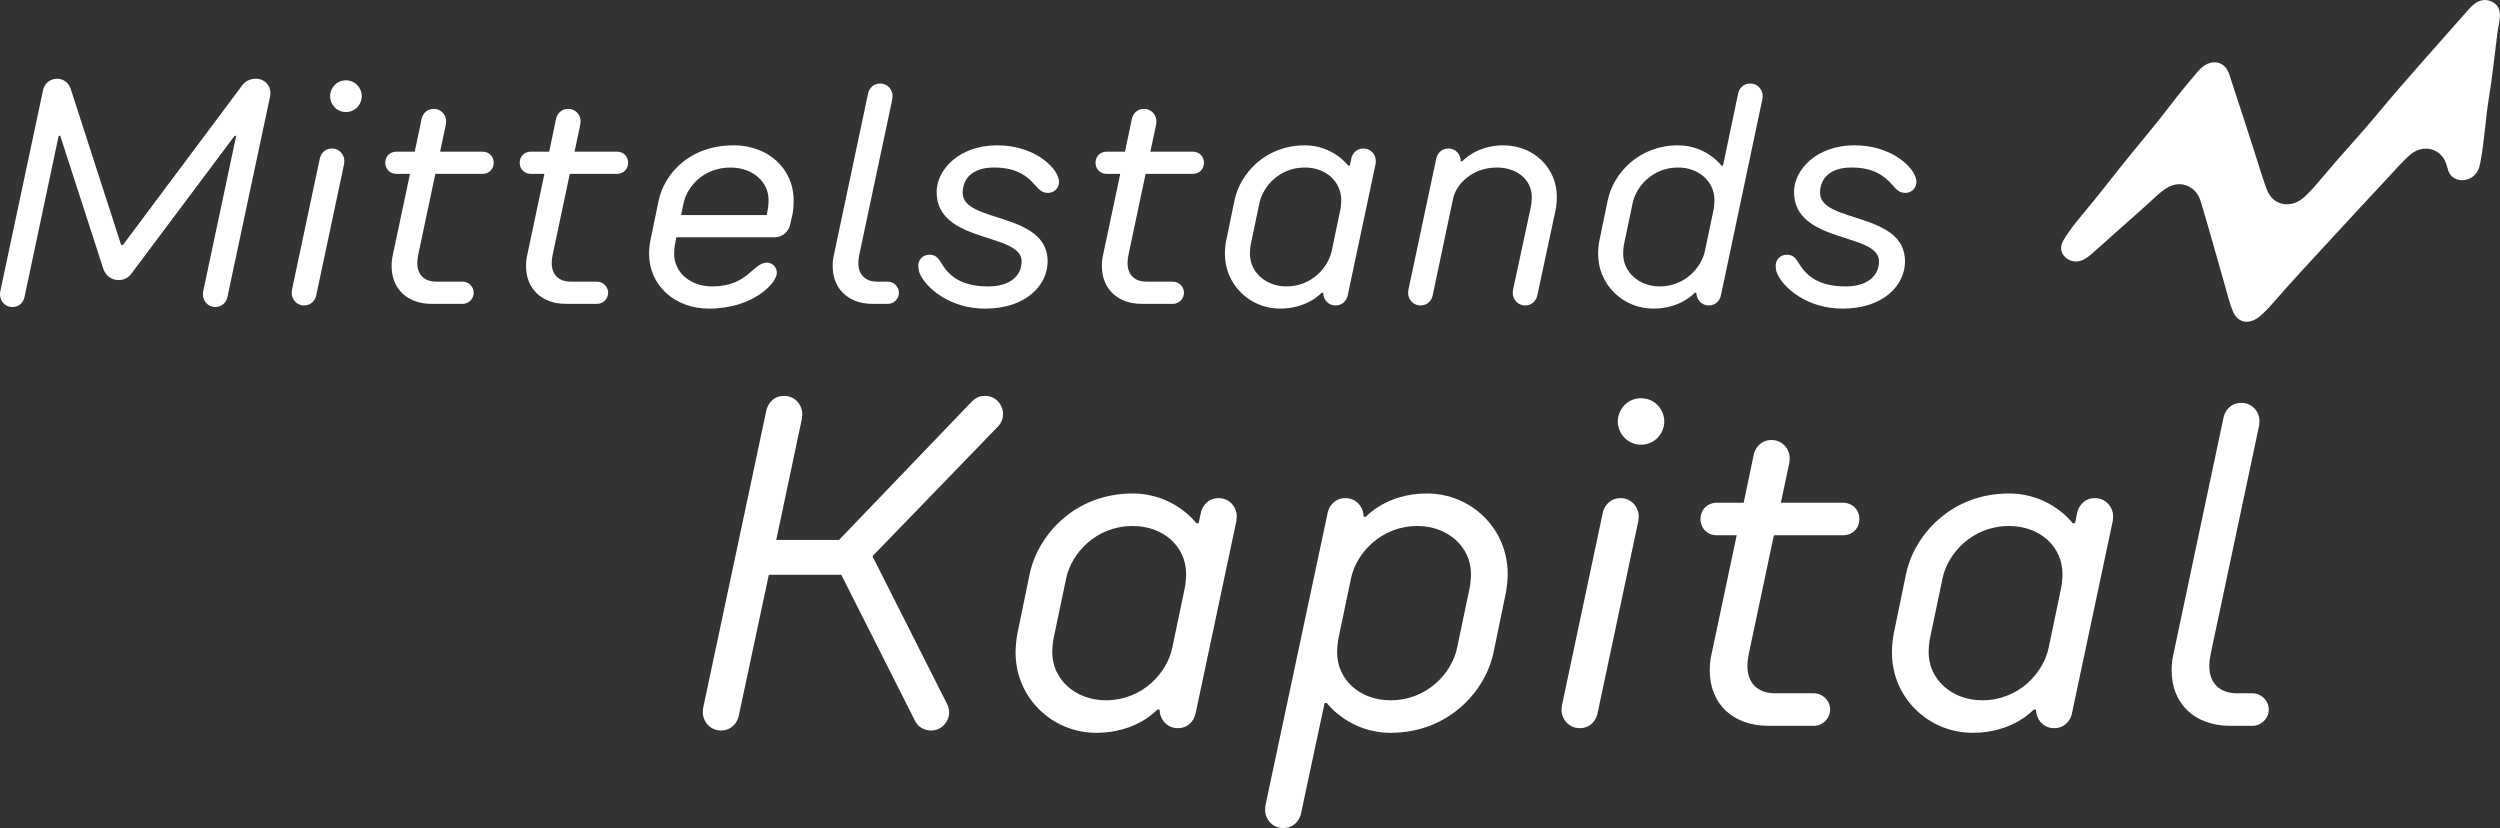
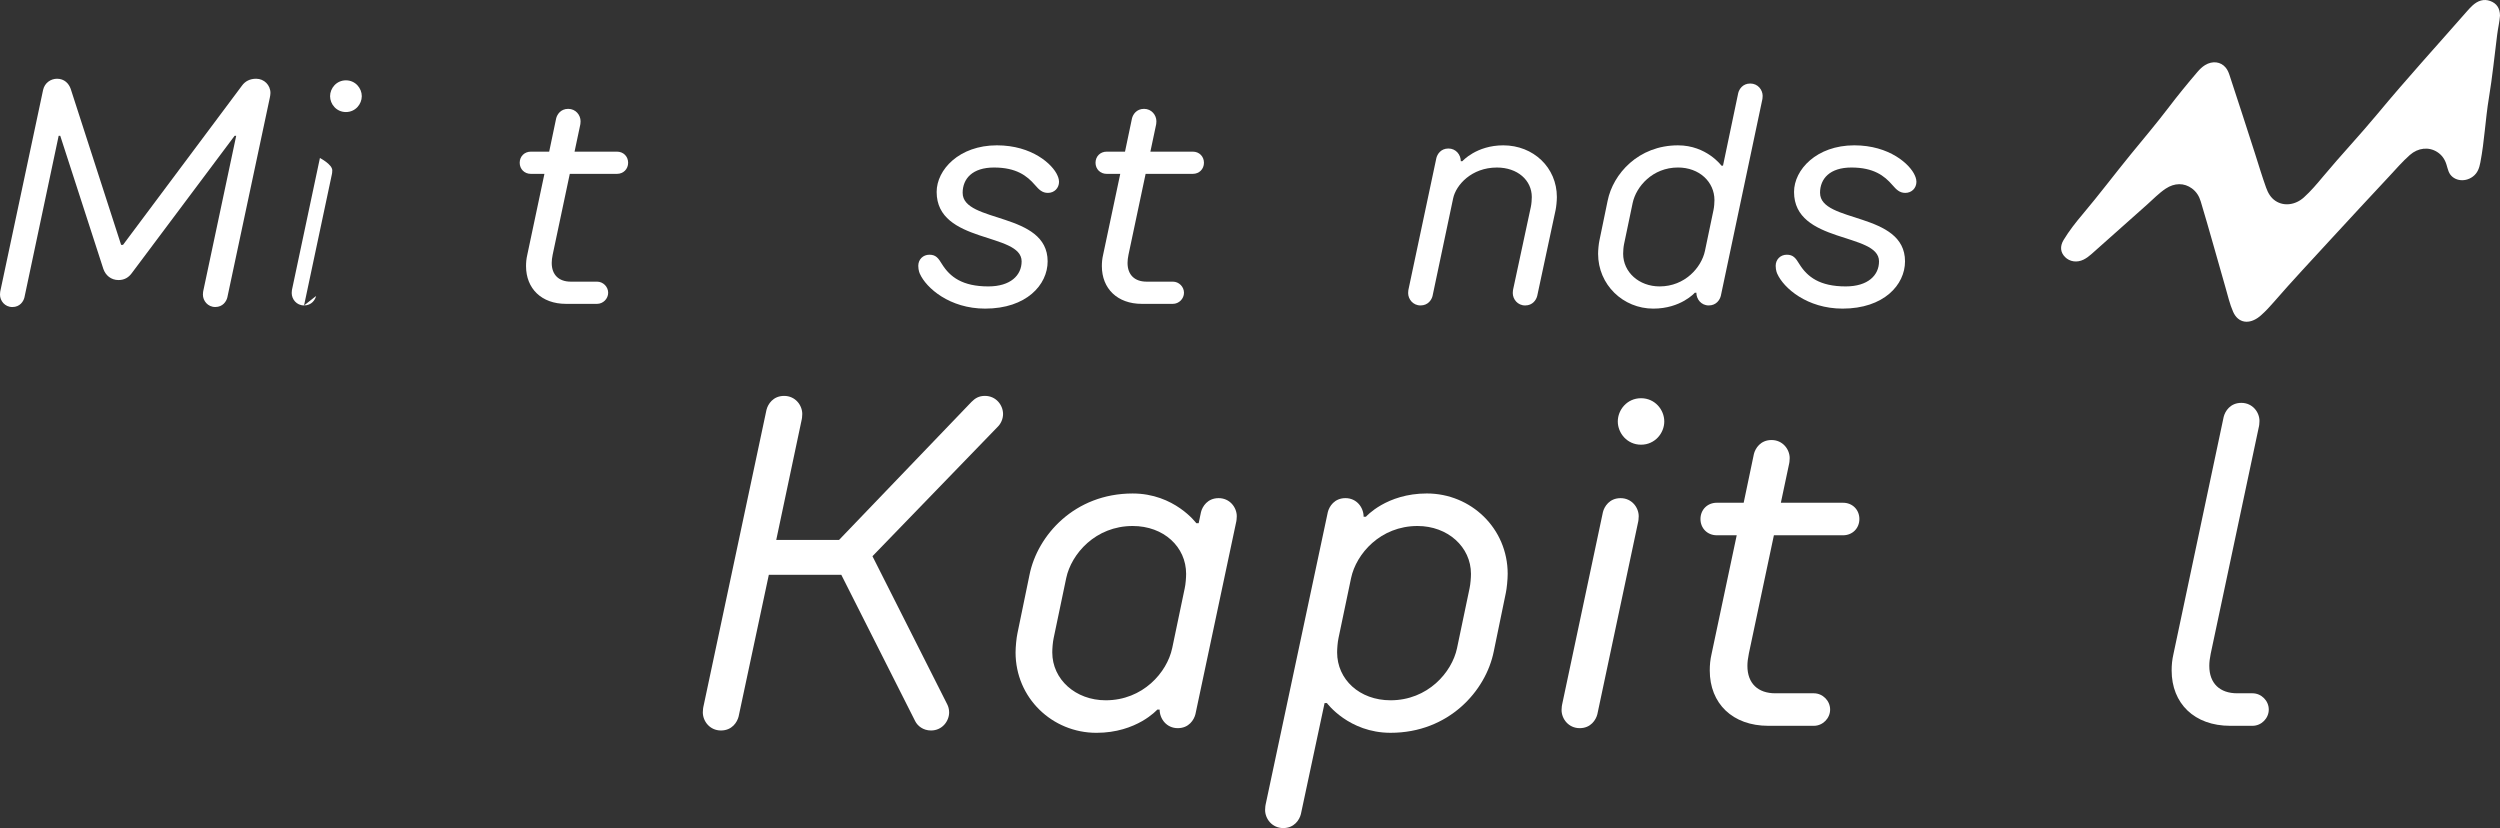
<svg xmlns="http://www.w3.org/2000/svg" id="Ebene_1" data-name="Ebene 1" width="176.982" height="58.621" viewBox="0 0 176.982 58.621">
  <rect x="0" y="0" width="176.982" height="58.621" fill="#333333" stroke="none" />
  <path d="M17.126,6.068c.224-.314,.561-.494,1.01-.494,.561,0,1.01,.449,1.01,1.01,0,.067-.022,.247-.045,.336l-3.008,14.141c-.067,.269-.314,.673-.853,.673s-.875-.449-.875-.875c0-.135,.022-.247,.022-.247l2.334-10.998h-.112l-7.294,9.741c-.202,.27-.494,.471-.92,.471-.539,0-.92-.336-1.078-.786l-3.052-9.427h-.112L1.728,21.063c-.067,.269-.314,.673-.853,.673s-.875-.449-.875-.875c0-.135,.022-.247,.022-.247L3.052,6.36c.112-.494,.539-.786,.988-.786,.516,0,.831,.337,.965,.718l3.569,11.043h.134L17.126,6.068Z" style="fill: #fff;" />
-   <path d="M22.379,20.95c-.067,.269-.314,.673-.853,.673s-.875-.449-.875-.875c0-.135,.022-.247,.022-.247l1.975-9.315c.067-.269,.314-.673,.853-.673s.875,.449,.875,.875c0,.135-.022,.247-.022,.247l-1.976,9.315Zm.988-14.141c0-.561,.449-1.122,1.122-1.122s1.123,.561,1.123,1.122-.449,1.123-1.123,1.123-1.122-.561-1.122-1.123Z" style="fill: #fff;" />
-   <path d="M29.608,18.032c-.045,.225-.067,.404-.067,.583,0,.853,.516,1.324,1.347,1.324h1.863c.427,0,.786,.359,.786,.786s-.359,.786-.786,.786h-2.2c-1.728,0-2.828-1.078-2.828-2.671,0-.27,.022-.517,.09-.808l1.212-5.724h-.965c-.449,0-.786-.337-.786-.786s.337-.786,.786-.786h1.302l.494-2.357c.067-.269,.314-.673,.853-.673s.875,.449,.875,.875c0,.135-.022,.247-.022,.247l-.404,1.908h3.007c.449,0,.786,.337,.786,.786s-.336,.786-.786,.786h-3.344l-1.212,5.724Z" style="fill: #fff;" />
+   <path d="M22.379,20.95c-.067,.269-.314,.673-.853,.673s-.875-.449-.875-.875c0-.135,.022-.247,.022-.247l1.975-9.315s.875,.449,.875,.875c0,.135-.022,.247-.022,.247l-1.976,9.315Zm.988-14.141c0-.561,.449-1.122,1.122-1.122s1.123,.561,1.123,1.122-.449,1.123-1.123,1.123-1.122-.561-1.122-1.123Z" style="fill: #fff;" />
  <path d="M39.125,18.032c-.045,.225-.067,.404-.067,.583,0,.853,.516,1.324,1.347,1.324h1.863c.427,0,.786,.359,.786,.786s-.359,.786-.786,.786h-2.2c-1.728,0-2.828-1.078-2.828-2.671,0-.27,.022-.517,.09-.808l1.212-5.724h-.965c-.449,0-.786-.337-.786-.786s.337-.786,.786-.786h1.302l.494-2.357c.067-.269,.314-.673,.853-.673s.875,.449,.875,.875c0,.135-.022,.247-.022,.247l-.404,1.908h3.007c.449,0,.786,.337,.786,.786s-.336,.786-.786,.786h-3.344l-1.212,5.724Z" style="fill: #fff;" />
-   <path d="M47.79,17.269c-.045,.202-.067,.516-.067,.696,0,1.302,1.122,2.312,2.693,2.312,2.537,0,2.873-1.684,3.883-1.684,.404,0,.696,.337,.696,.718,0,.741-1.706,2.537-4.803,2.537-2.469,0-4.243-1.684-4.243-3.883,0-.27,.045-.718,.09-.92l.584-2.828c.404-1.908,2.177-3.928,5.319-3.928,2.469,0,4.242,1.683,4.242,3.883,0,.27-.022,.718-.067,.92l-.179,.808c-.09,.449-.517,.898-1.078,.898h-6.98l-.09,.471Zm6.487-2.042l.067-.359c.045-.202,.067-.516,.067-.696,0-1.302-1.123-2.312-2.694-2.312-1.908,0-3.075,1.347-3.322,2.514l-.18,.853h6.061Z" style="fill: #fff;" />
-   <path d="M61.46,6.585c.067-.27,.314-.673,.853-.673s.875,.449,.875,.875c0,.134-.022,.247-.022,.247l-2.334,10.999c-.045,.225-.067,.404-.067,.583,0,.853,.516,1.324,1.347,1.324h.741c.426,0,.786,.359,.786,.786s-.359,.786-.786,.786h-1.078c-1.728,0-2.828-1.078-2.828-2.671,0-.27,.022-.517,.09-.808l2.424-11.447Z" style="fill: #fff;" />
  <path d="M68.149,13.655c0,2.155,6.016,1.324,6.016,4.848,0,1.661-1.504,3.345-4.422,3.345-2.514,0-4.175-1.459-4.624-2.469,0,0-.112-.225-.112-.561,0-.449,.336-.786,.786-.786s.628,.225,.897,.673c.562,.898,1.437,1.571,3.277,1.571,1.571,0,2.357-.786,2.357-1.773,0-2.065-6.016-1.234-6.016-4.916,0-1.571,1.594-3.299,4.265-3.299,2.492,0,3.95,1.347,4.287,2.132,0,0,.112,.224,.112,.449,0,.449-.337,.786-.786,.786-.404,0-.628-.225-.92-.561-.561-.651-1.324-1.235-2.896-1.235-1.526,0-2.222,.786-2.222,1.796Z" style="fill: #fff;" />
  <path d="M79.889,18.032c-.045,.225-.067,.404-.067,.583,0,.853,.516,1.324,1.347,1.324h1.863c.427,0,.786,.359,.786,.786s-.359,.786-.786,.786h-2.2c-1.728,0-2.828-1.078-2.828-2.671,0-.27,.022-.517,.09-.808l1.212-5.724h-.965c-.449,0-.786-.337-.786-.786s.337-.786,.786-.786h1.302l.494-2.357c.067-.269,.314-.673,.853-.673s.875,.449,.875,.875c0,.135-.022,.247-.022,.247l-.404,1.908h3.007c.449,0,.786,.337,.786,.786s-.336,.786-.786,.786h-3.344l-1.212,5.724Z" style="fill: #fff;" />
-   <path d="M95.4,20.95c-.067,.269-.314,.673-.854,.673s-.875-.449-.875-.898h-.112s-.988,1.123-2.94,1.123c-2.132,0-3.905-1.684-3.905-3.883,0-.27,.044-.718,.089-.92l.584-2.828c.381-1.908,2.177-3.928,4.983-3.928,2.02,0,3.075,1.437,3.075,1.437h.112l.112-.539c.066-.269,.313-.673,.853-.673s.875,.449,.875,.875c0,.135-.022,.247-.022,.247l-1.975,9.315Zm-1.123-3.188l.606-2.896c.045-.202,.067-.516,.067-.696,0-1.302-1.077-2.312-2.581-2.312-1.796,0-2.963,1.347-3.21,2.514l-.606,2.896c-.045,.202-.067,.516-.067,.696,0,1.302,1.122,2.312,2.581,2.312,1.796,0,2.963-1.347,3.209-2.514Z" style="fill: #fff;" />
  <path d="M101.416,20.95c-.067,.269-.314,.673-.853,.673s-.876-.449-.876-.875c0-.135,.022-.247,.022-.247l1.976-9.315c.067-.269,.314-.673,.853-.673s.876,.449,.876,.898h.112s.987-1.122,2.896-1.122c2.132,0,3.793,1.571,3.793,3.659,0,.269-.045,.718-.09,.92l-1.302,6.083c-.067,.269-.314,.673-.853,.673s-.876-.449-.876-.875c0-.135,.022-.247,.022-.247l1.257-5.858c.045-.202,.067-.517,.067-.696,0-1.19-1.01-2.088-2.469-2.088-1.796,0-2.896,1.235-3.098,2.177l-1.459,6.914Z" style="fill: #fff;" />
  <path d="M121.82,20.95c-.067,.269-.314,.673-.853,.673s-.876-.449-.876-.898h-.112s-.987,1.123-2.939,1.123c-2.133,0-3.906-1.684-3.906-3.883,0-.27,.045-.718,.09-.92l.584-2.828c.382-1.908,2.177-3.928,4.982-3.928,2.021,0,3.075,1.437,3.075,1.437h.112l1.077-5.14c.067-.27,.314-.673,.854-.673s.875,.449,.875,.875c0,.134-.022,.247-.022,.247l-2.94,13.917Zm-1.122-3.188l.606-2.896c.045-.202,.067-.516,.067-.696,0-1.302-1.078-2.312-2.582-2.312-1.795,0-2.963,1.347-3.209,2.514l-.606,2.896c-.045,.202-.067,.516-.067,.696,0,1.302,1.122,2.312,2.581,2.312,1.796,0,2.963-1.347,3.21-2.514Z" style="fill: #fff;" />
  <path d="M128.847,13.655c0,2.155,6.015,1.324,6.015,4.848,0,1.661-1.503,3.345-4.421,3.345-2.515,0-4.176-1.459-4.624-2.469,0,0-.112-.225-.112-.561,0-.449,.337-.786,.785-.786s.629,.225,.898,.673c.561,.898,1.437,1.571,3.276,1.571,1.571,0,2.357-.786,2.357-1.773,0-2.065-6.016-1.234-6.016-4.916,0-1.571,1.594-3.299,4.265-3.299,2.491,0,3.95,1.347,4.287,2.132,0,0,.112,.224,.112,.449,0,.449-.337,.786-.786,.786-.403,0-.628-.225-.92-.561-.561-.651-1.324-1.235-2.896-1.235-1.526,0-2.222,.786-2.222,1.796Z" style="fill: #fff;" />
  <path d="M54.956,38.225h4.441l9.375-9.771c.263-.263,.526-.428,.954-.428,.79,0,1.283,.658,1.283,1.283,0,.361-.165,.69-.362,.888l-8.883,9.179,5.297,10.494c.066,.132,.131,.329,.131,.56,0,.625-.493,1.283-1.283,1.283-.56,0-.954-.329-1.119-.658l-5.231-10.362h-5.132l-2.139,10.033c-.099,.395-.46,.987-1.25,.987s-1.283-.658-1.283-1.283c0-.197,.033-.362,.033-.362l4.474-21.055c.099-.395,.46-.986,1.25-.986s1.283,.658,1.283,1.283c0,.197-.033,.361-.033,.361l-1.81,8.554Z" style="fill: #fff;" />
  <path d="M84.627,50.562c-.099,.395-.46,.986-1.25,.986s-1.283-.657-1.283-1.315h-.165s-1.447,1.645-4.31,1.645c-3.125,0-5.724-2.467-5.724-5.691,0-.395,.066-1.053,.132-1.349l.855-4.145c.56-2.797,3.191-5.758,7.303-5.758,2.961,0,4.507,2.105,4.507,2.105h.165l.165-.789c.099-.395,.46-.987,1.25-.987s1.283,.658,1.283,1.283c0,.197-.033,.362-.033,.362l-2.895,13.652Zm-1.645-4.672l.888-4.244c.066-.296,.099-.756,.099-1.02,0-1.908-1.579-3.389-3.784-3.389-2.632,0-4.342,1.975-4.704,3.685l-.888,4.244c-.066,.296-.099,.757-.099,1.02,0,1.908,1.645,3.389,3.783,3.389,2.632,0,4.342-1.974,4.704-3.685Z" style="fill: #fff;" />
  <path d="M94.001,36.251c.099-.395,.461-.987,1.25-.987s1.283,.658,1.283,1.316h.165s1.447-1.646,4.31-1.646c3.125,0,5.724,2.468,5.724,5.691,0,.395-.065,1.053-.131,1.349l-.855,4.146c-.56,2.796-3.191,5.757-7.304,5.757-2.961,0-4.507-2.105-4.507-2.105h-.165l-1.678,7.863c-.099,.395-.46,.986-1.25,.986s-1.283-.657-1.283-1.283c0-.197,.033-.361,.033-.361l4.408-20.726Zm1.646,4.671l-.889,4.244c-.065,.296-.099,.757-.099,1.02,0,1.908,1.579,3.389,3.783,3.389,2.632,0,4.343-1.974,4.704-3.685l.889-4.244c.065-.296,.099-.756,.099-1.02,0-1.908-1.645-3.389-3.783-3.389-2.632,0-4.343,1.975-4.704,3.685Z" style="fill: #fff;" />
  <path d="M113.081,50.562c-.099,.395-.461,.986-1.25,.986s-1.283-.657-1.283-1.282c0-.198,.033-.362,.033-.362l2.895-13.652c.099-.395,.461-.987,1.25-.987s1.283,.658,1.283,1.283c0,.197-.032,.362-.032,.362l-2.896,13.652Zm1.447-20.726c0-.823,.658-1.645,1.646-1.645s1.645,.822,1.645,1.645-.658,1.645-1.645,1.645-1.646-.822-1.646-1.645Z" style="fill: #fff;" />
  <path d="M123.804,46.284c-.066,.329-.1,.593-.1,.855,0,1.25,.757,1.941,1.975,1.941h2.73c.625,0,1.151,.526,1.151,1.151s-.526,1.151-1.151,1.151h-3.225c-2.533,0-4.145-1.579-4.145-3.915,0-.395,.032-.757,.131-1.185l1.777-8.389h-1.415c-.658,0-1.151-.493-1.151-1.151s.493-1.151,1.151-1.151h1.908l.724-3.454c.099-.395,.461-.987,1.25-.987s1.283,.658,1.283,1.283c0,.197-.033,.362-.033,.362l-.592,2.796h4.408c.658,0,1.151,.493,1.151,1.151s-.493,1.151-1.151,1.151h-4.901l-1.776,8.389Z" style="fill: #fff;" />
-   <path d="M146.667,50.562c-.099,.395-.461,.986-1.25,.986s-1.283-.657-1.283-1.315h-.164s-1.448,1.645-4.31,1.645c-3.126,0-5.725-2.467-5.725-5.691,0-.395,.065-1.053,.132-1.349l.855-4.145c.559-2.797,3.19-5.758,7.303-5.758,2.961,0,4.507,2.105,4.507,2.105h.165l.164-.789c.099-.395,.461-.987,1.25-.987s1.283,.658,1.283,1.283c0,.197-.032,.362-.032,.362l-2.896,13.652Zm-1.645-4.672l.888-4.244c.066-.296,.099-.756,.099-1.02,0-1.908-1.579-3.389-3.783-3.389-2.632,0-4.343,1.975-4.704,3.685l-.889,4.244c-.065,.296-.099,.757-.099,1.02,0,1.908,1.646,3.389,3.783,3.389,2.632,0,4.343-1.974,4.705-3.685Z" style="fill: #fff;" />
  <path d="M157.422,29.507c.099-.395,.46-.987,1.25-.987s1.283,.658,1.283,1.283c0,.197-.033,.362-.033,.362l-3.421,16.119c-.066,.329-.099,.593-.099,.855,0,1.25,.756,1.941,1.974,1.941h1.086c.625,0,1.151,.526,1.151,1.151s-.526,1.151-1.151,1.151h-1.58c-2.532,0-4.145-1.579-4.145-3.915,0-.395,.033-.757,.132-1.185l3.553-16.777Z" style="fill: #fff;" />
  <path d="M176.982,1.107c-.032,.44-.143,.892-.2,1.346-.19,1.494-.339,2.99-.586,4.48-.252,1.523-.312,3.049-.605,4.568-.073,.376-.18,.734-.526,.996-.617,.467-1.479,.285-1.725-.369-.058-.152-.097-.31-.144-.466-.114-.379-.324-.689-.662-.904-.596-.378-1.351-.301-1.935,.215-.532,.47-.991,1.007-1.472,1.522-1.365,1.466-2.732,2.929-4.084,4.404-1.366,1.489-2.752,2.962-4.074,4.486-.275,.316-.559,.626-.874,.907-.038,.034-.076,.068-.115,.1-.747,.611-1.538,.486-1.89-.318-.241-.546-.373-1.137-.539-1.712-.587-2.034-1.145-4.079-1.756-6.106-.111-.371-.306-.683-.621-.916-.55-.405-1.23-.402-1.856,.013-.483,.321-.878,.739-1.307,1.119-1.32,1.173-2.638,2.349-3.959,3.522-.167,.148-.346,.283-.547,.383-.466,.23-.978,.158-1.315-.181-.326-.329-.378-.753-.1-1.211,.387-.641,.853-1.234,1.34-1.811,1.174-1.39,2.266-2.841,3.414-4.249,.889-1.089,1.802-2.163,2.651-3.279,.662-.872,1.354-1.72,2.068-2.554,.157-.183,.327-.353,.538-.483,.523-.322,1.115-.25,1.466,.181,.125,.154,.203,.333,.265,.523,.604,1.854,1.219,3.705,1.809,5.566,.256,.802,.498,1.61,.782,2.402,.136,.378,.325,.717,.669,.943,.592,.391,1.399,.295,2.002-.246,.504-.453,.936-.97,1.367-1.485,1.251-1.499,2.597-2.925,3.844-4.426,2.056-2.479,4.232-4.863,6.356-7.288,.122-.138,.247-.275,.384-.399,.371-.335,.788-.475,1.24-.312,.471,.169,.691,.526,.697,1.039" style="fill: #fff;" />
</svg>